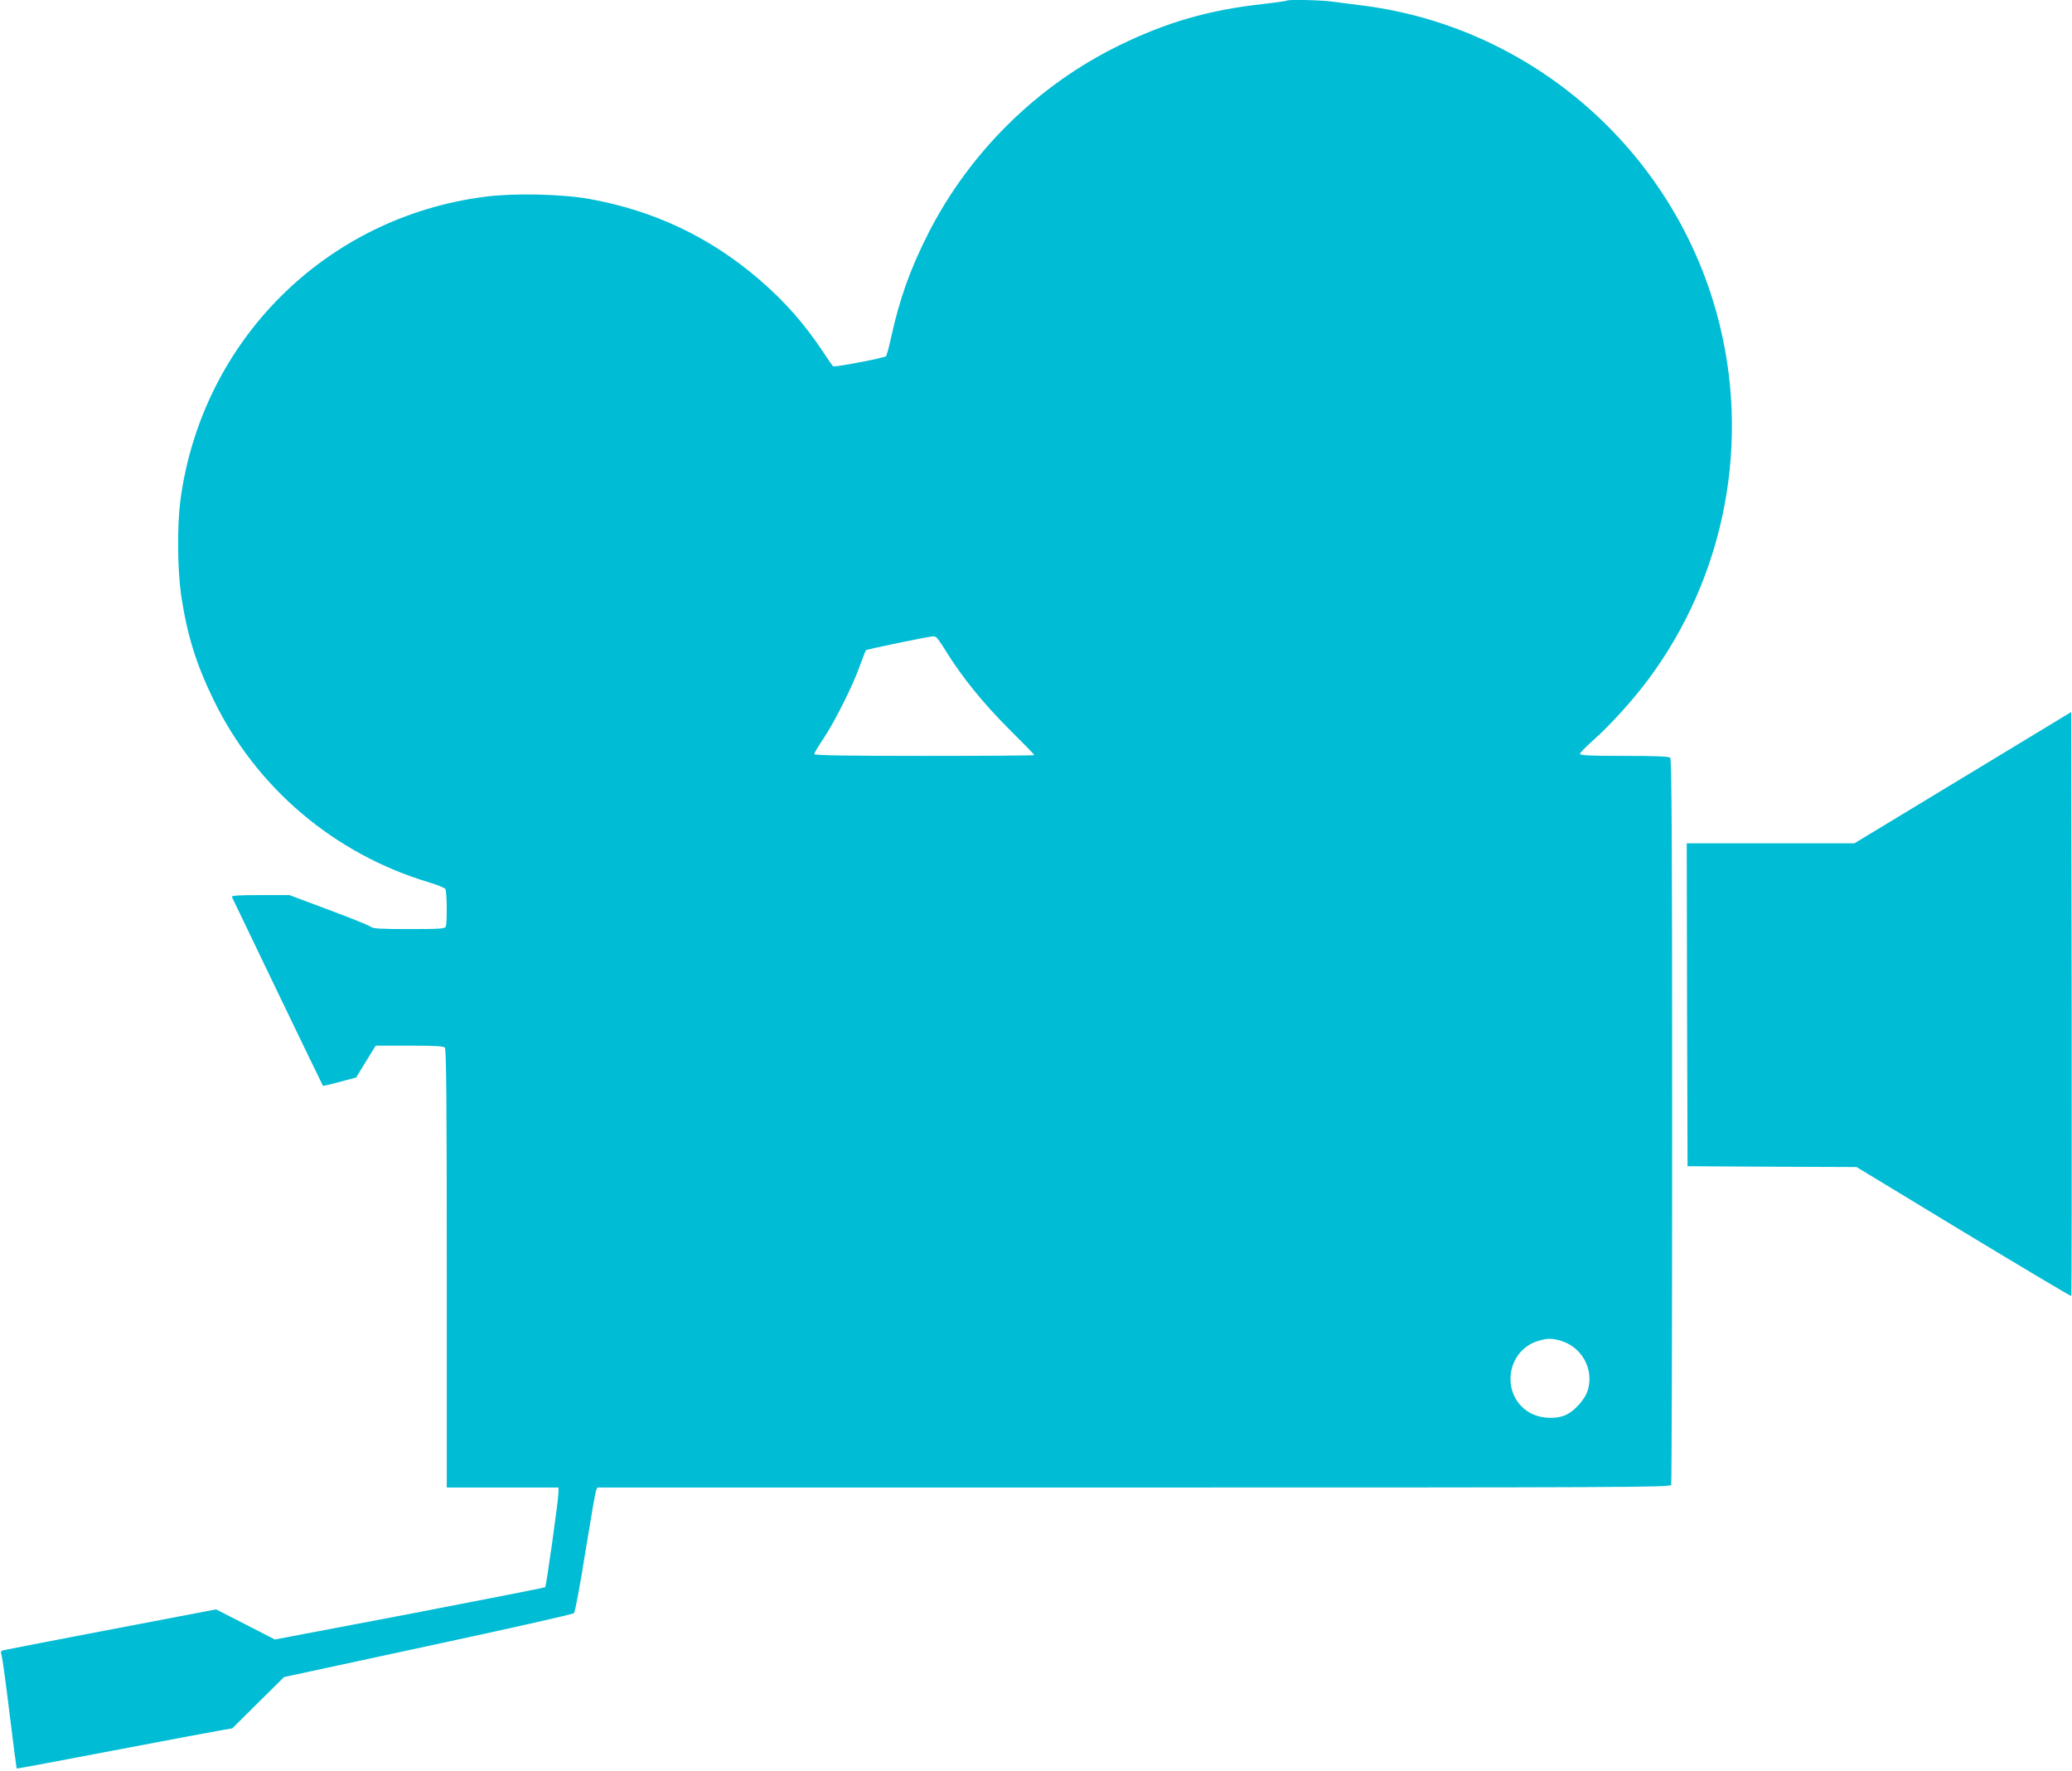
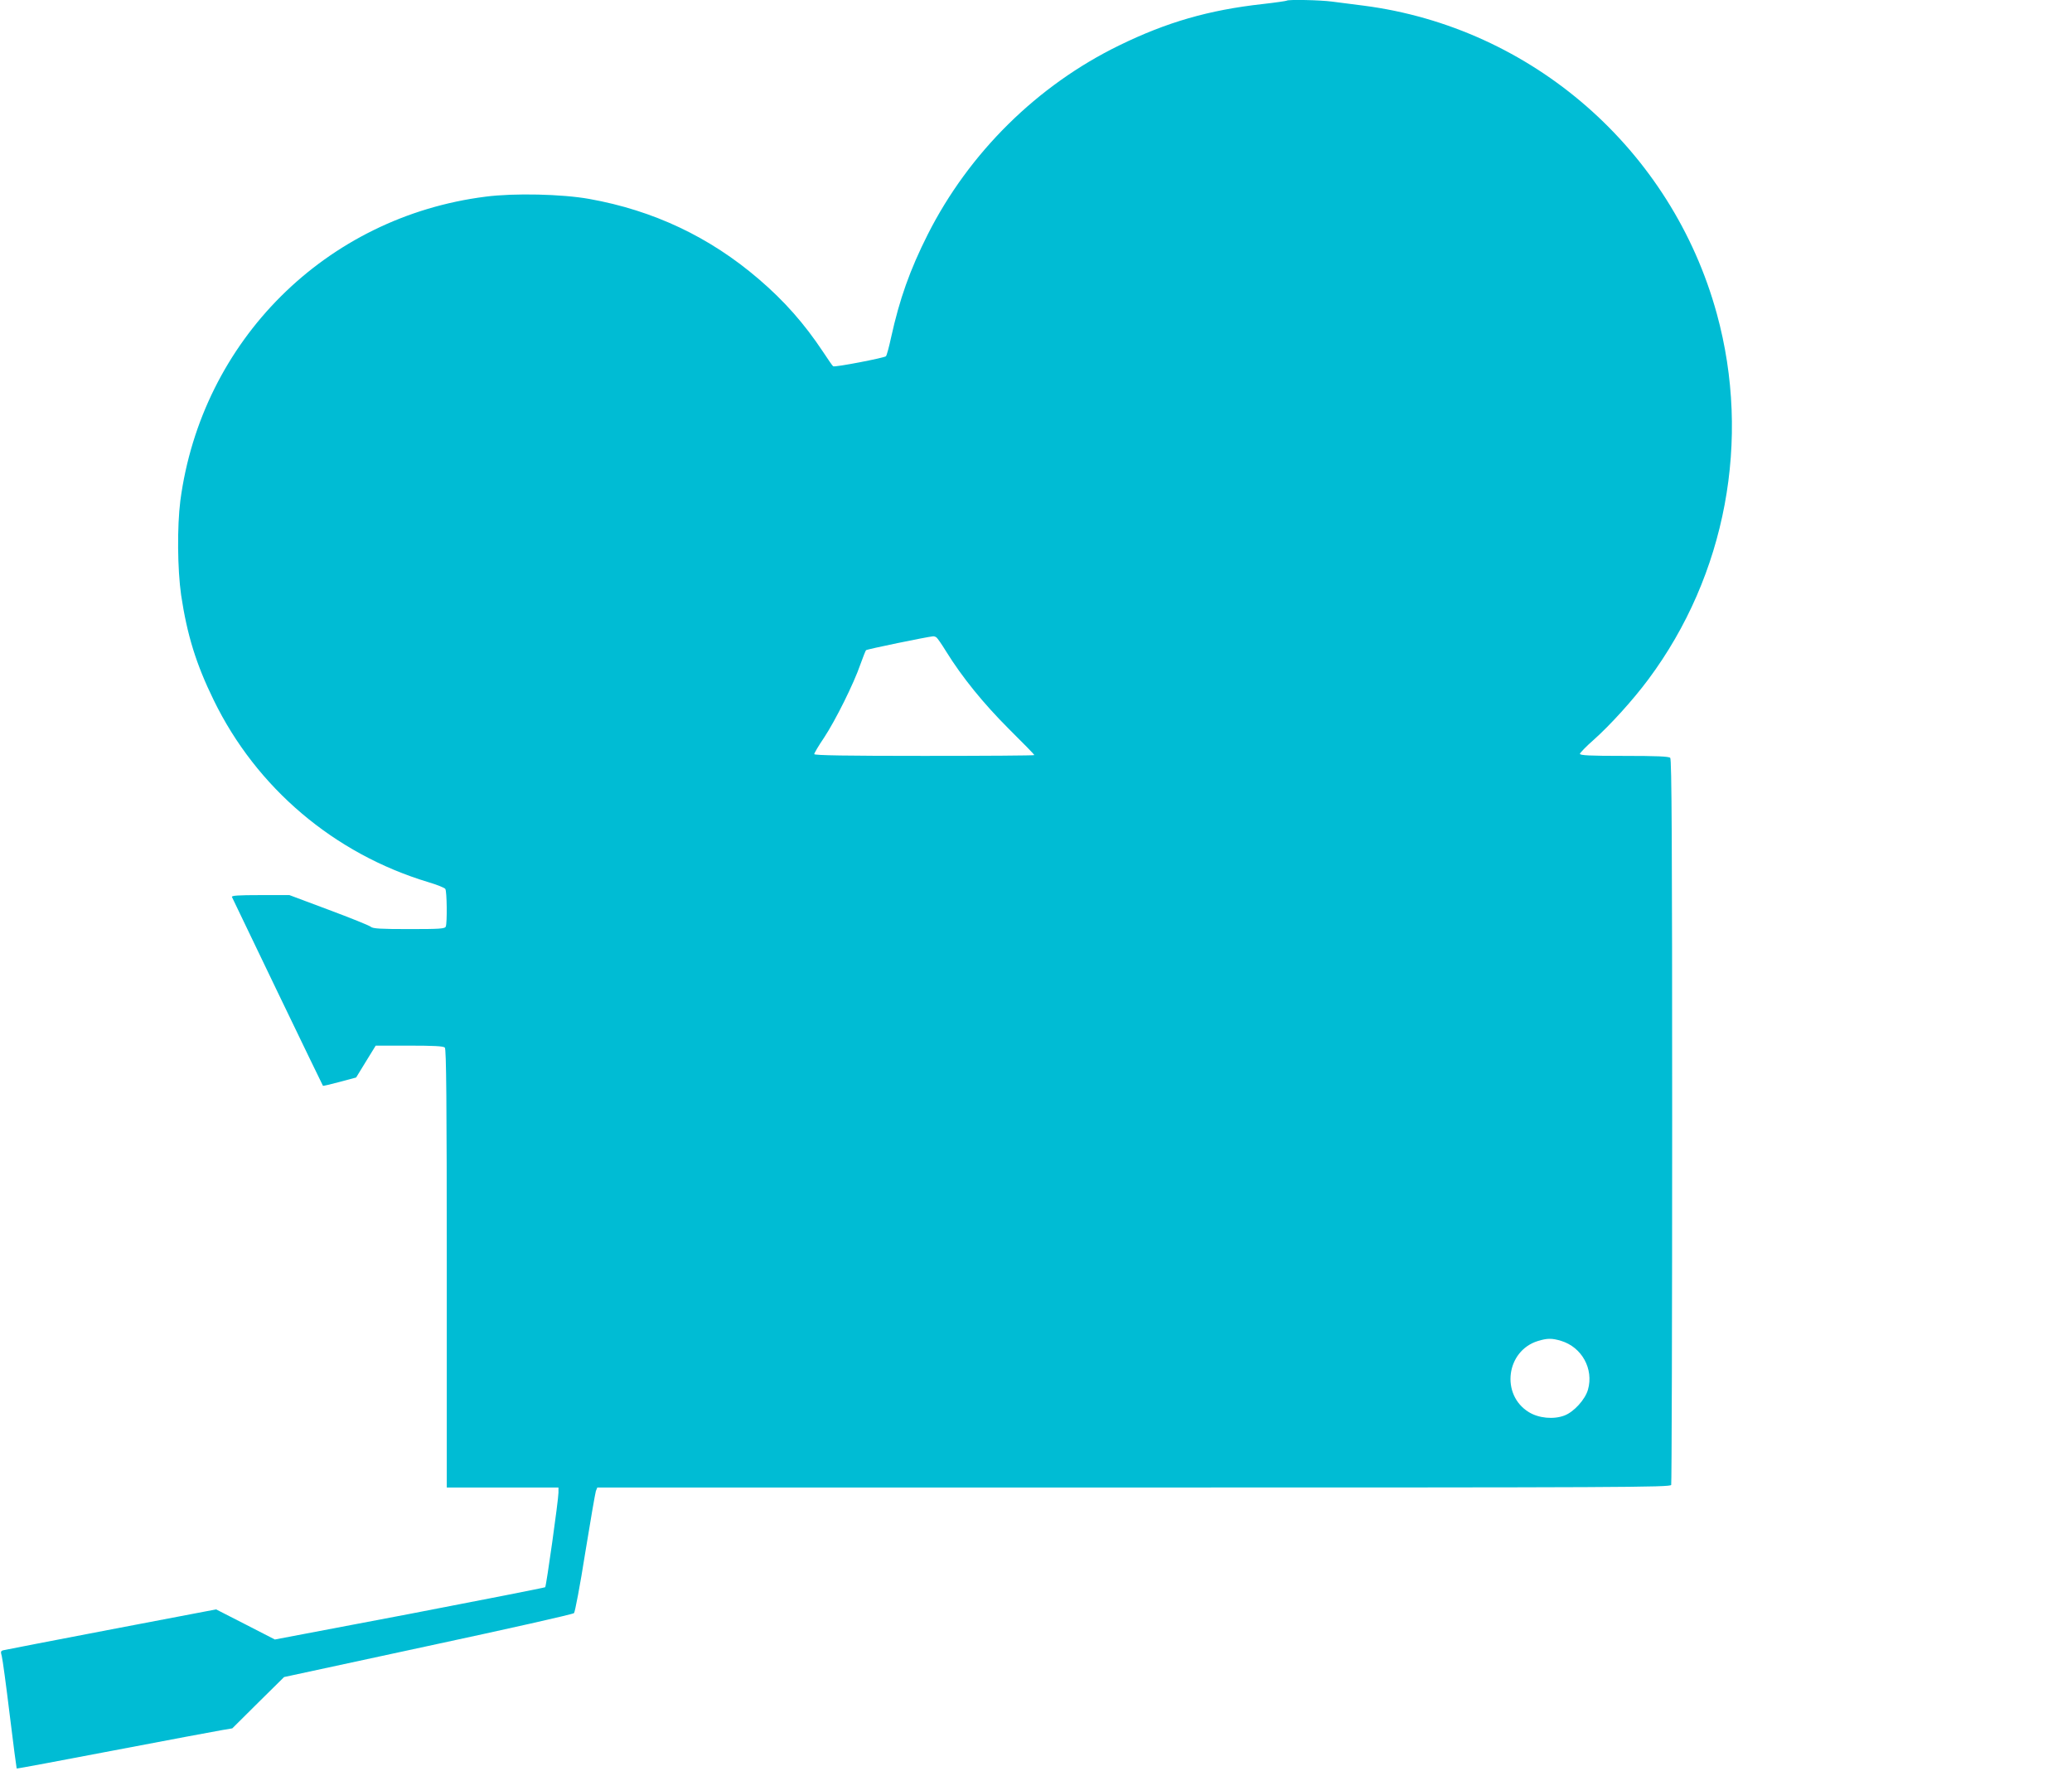
<svg xmlns="http://www.w3.org/2000/svg" version="1.0" width="1280pt" height="1094pt" viewBox="0 0 1280 1094" preserveAspectRatio="xMidYMid meet">
  <g transform="translate(0,1094) scale(0.1,-0.1)" fill="#00bcd4" stroke="none">
    <path d="M7949 10936 c-2 -2 -69 -12 -149 -21 -333 -37 -592 -112 -885 -255 -507 -247 -928 -663 -1183 -1167 -111 -220 -175 -401 -227 -637 -13 -60 -27 -112 -32 -117 -10 -10 -315 -69 -326 -62 -4 2 -32 43 -63 90 -115 173 -238 313 -397 449 -303 260 -650 424 -1047 495 -168 30 -463 37 -640 14 -988 -125 -1755 -890 -1886 -1879 -20 -159 -18 -422 5 -583 37 -246 92 -425 201 -648 264 -543 745 -950 1326 -1125 54 -16 101 -35 105 -42 10 -15 12 -208 3 -232 -5 -14 -35 -16 -227 -16 -177 0 -224 3 -236 14 -9 8 -126 55 -260 105 l-243 91 -180 0 c-140 0 -179 -3 -175 -12 11 -25 559 -1163 562 -1166 2 -2 48 9 104 24 l101 27 60 98 61 99 207 0 c149 0 211 -3 220 -12 9 -9 12 -326 12 -1365 l0 -1353 345 0 345 0 0 -32 c-1 -50 -75 -576 -82 -584 -4 -3 -381 -77 -838 -165 l-832 -158 -181 93 -182 93 -645 -123 c-355 -68 -655 -126 -667 -129 -19 -4 -20 -9 -12 -37 5 -18 27 -181 49 -362 22 -182 42 -331 43 -332 1 -2 272 49 602 112 330 63 629 119 665 125 l65 11 160 159 160 158 890 192 c490 105 895 196 901 203 6 6 38 173 69 371 32 198 62 370 66 383 l9 22 3314 0 c3013 0 3314 1 3320 16 3 9 6 1020 6 2248 0 1723 -3 2235 -12 2244 -9 9 -86 12 -285 12 -212 0 -273 3 -273 13 1 6 39 46 86 87 100 89 242 245 337 373 479 643 636 1481 423 2258 -278 1015 -1142 1769 -2181 1904 -66 8 -154 20 -195 25 -73 10 -273 14 -281 6z m-2164 -3934 c6 -4 33 -43 60 -87 98 -158 228 -319 387 -478 87 -86 158 -159 158 -162 0 -3 -306 -5 -680 -5 -476 0 -680 3 -680 11 0 6 27 52 61 102 70 106 184 335 224 452 16 44 31 83 35 88 5 6 374 82 415 86 6 0 15 -3 20 -7z m3859 -4346 c128 -39 202 -173 166 -301 -17 -61 -87 -138 -145 -160 -67 -26 -160 -17 -221 21 -174 107 -140 378 56 439 59 18 87 18 144 1z" />
-     <path d="M12125 6135 l-669 -405 -518 0 -518 0 2 -997 3 -998 522 -3 522 -2 661 -401 c364 -220 664 -399 666 -396 2 2 3 815 2 1806 l-3 1802 -670 -406z" />
  </g>
</svg>